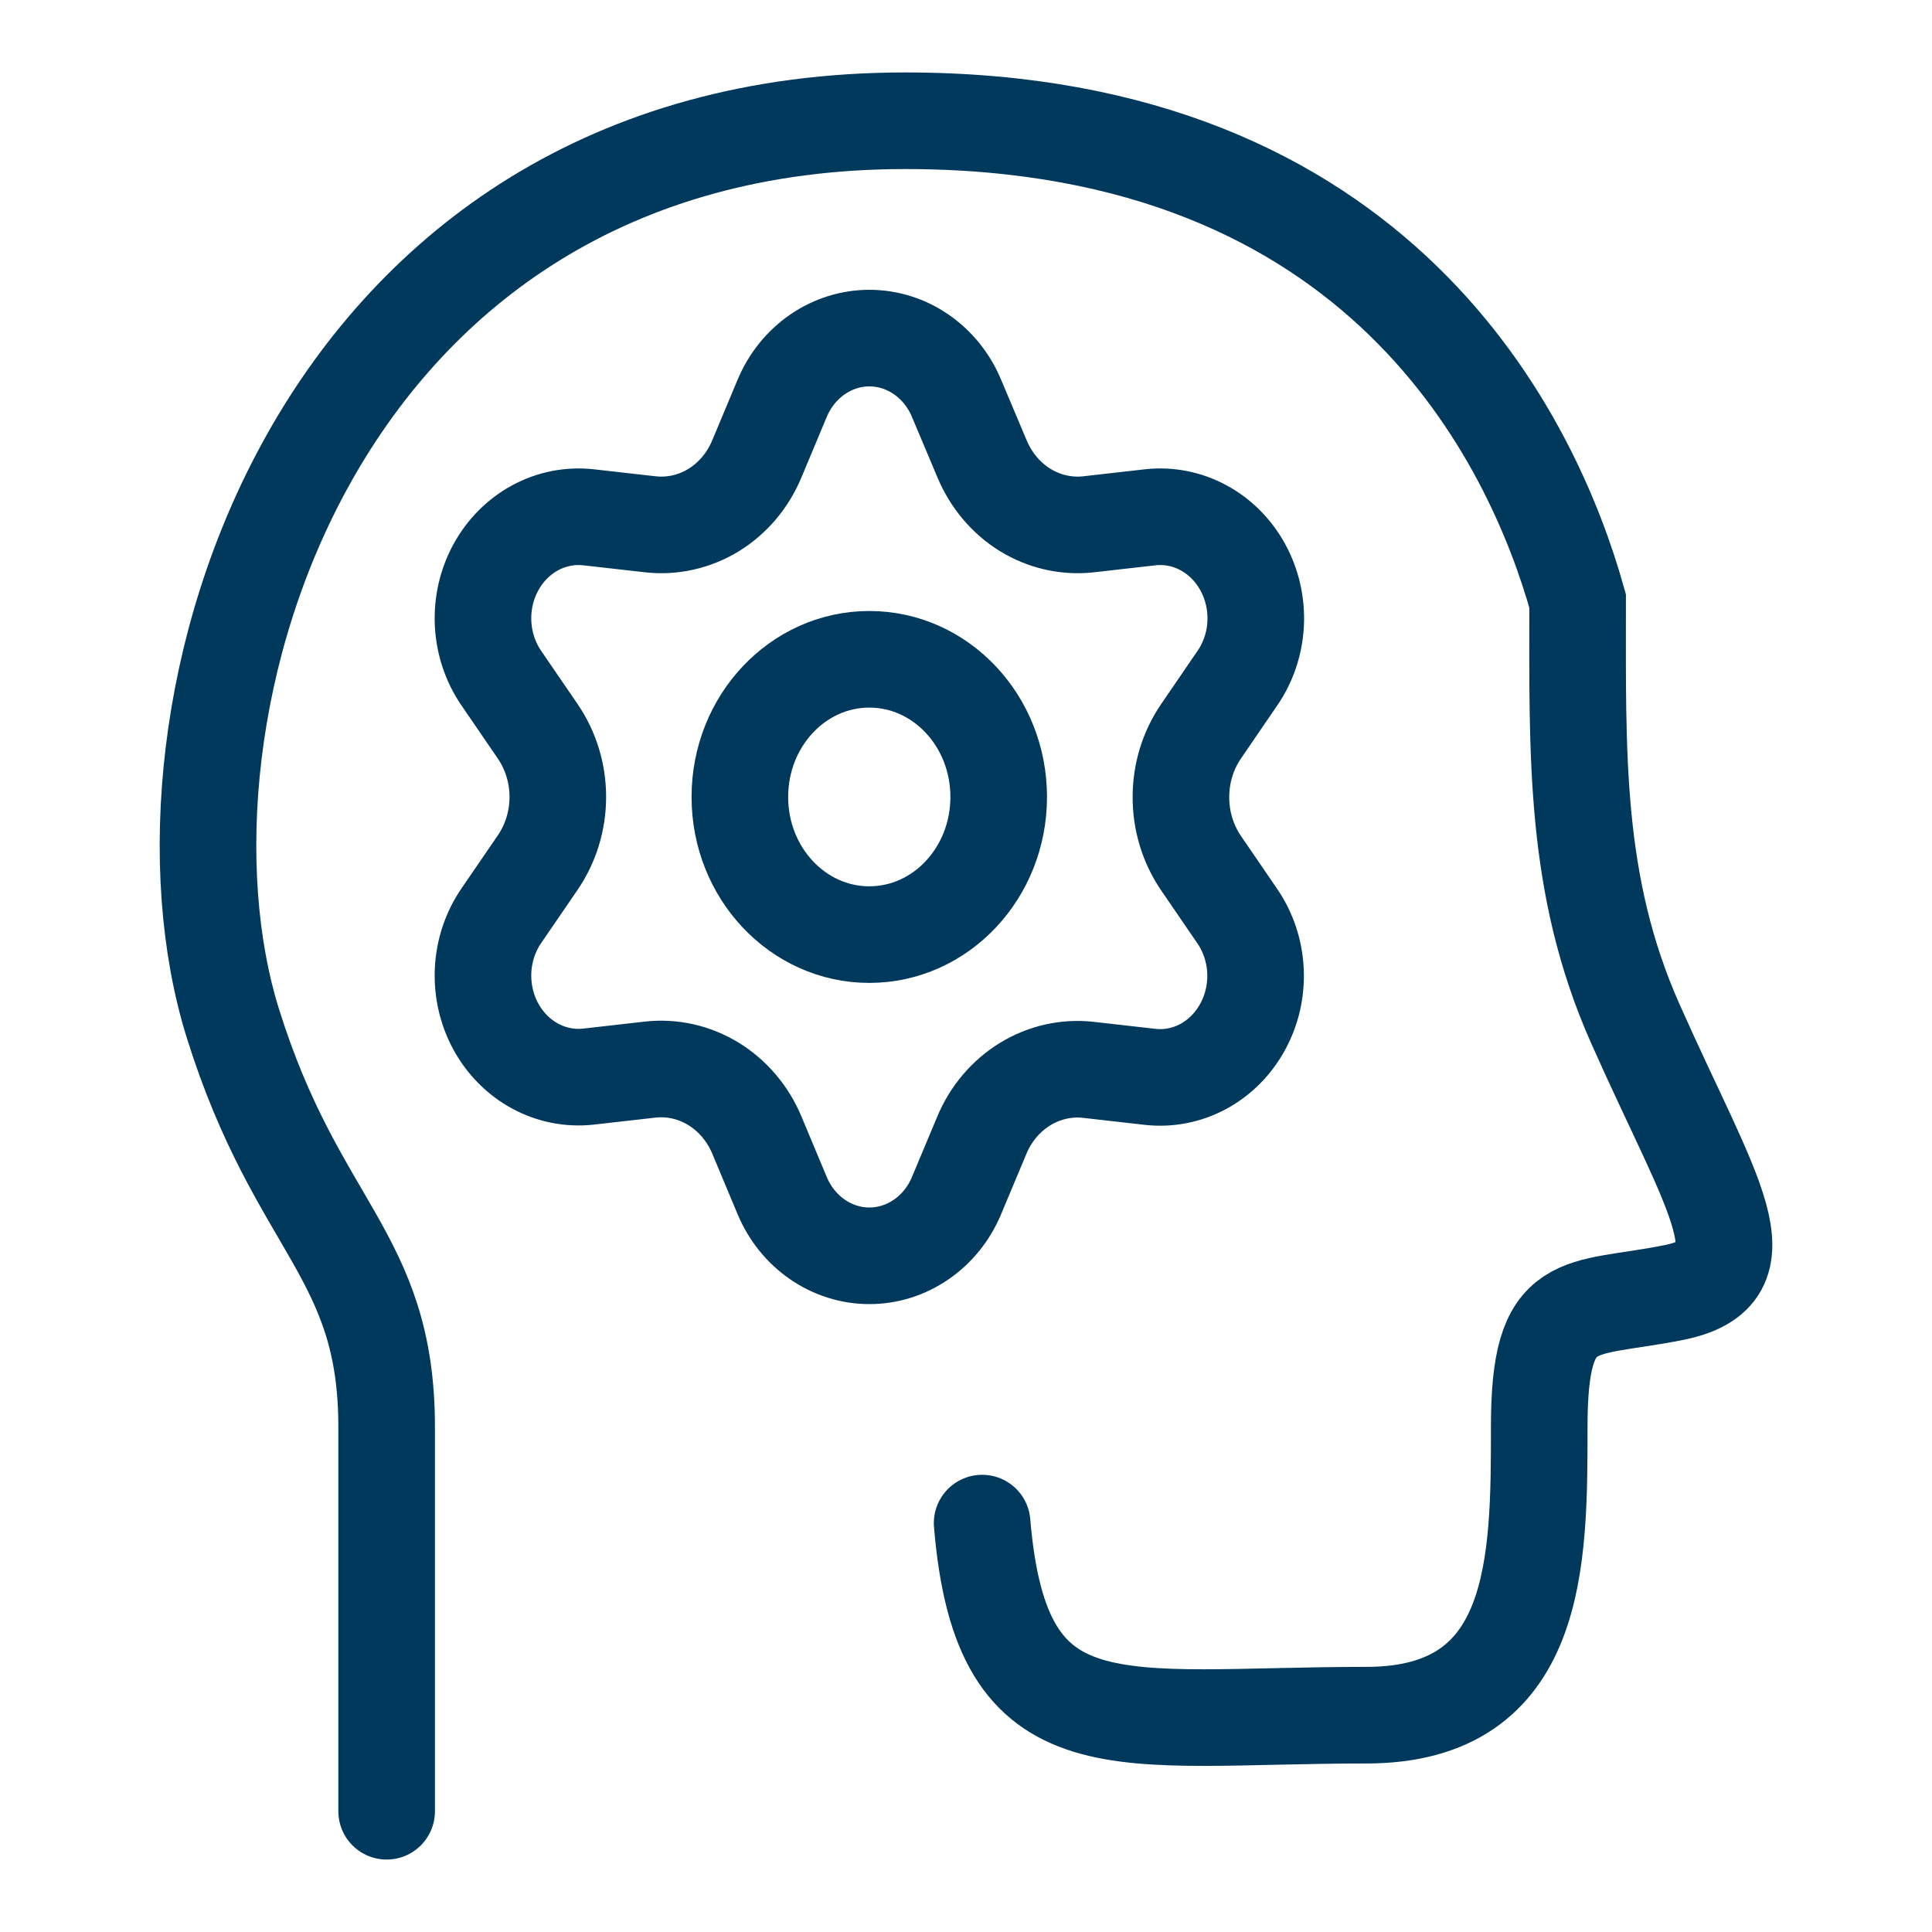
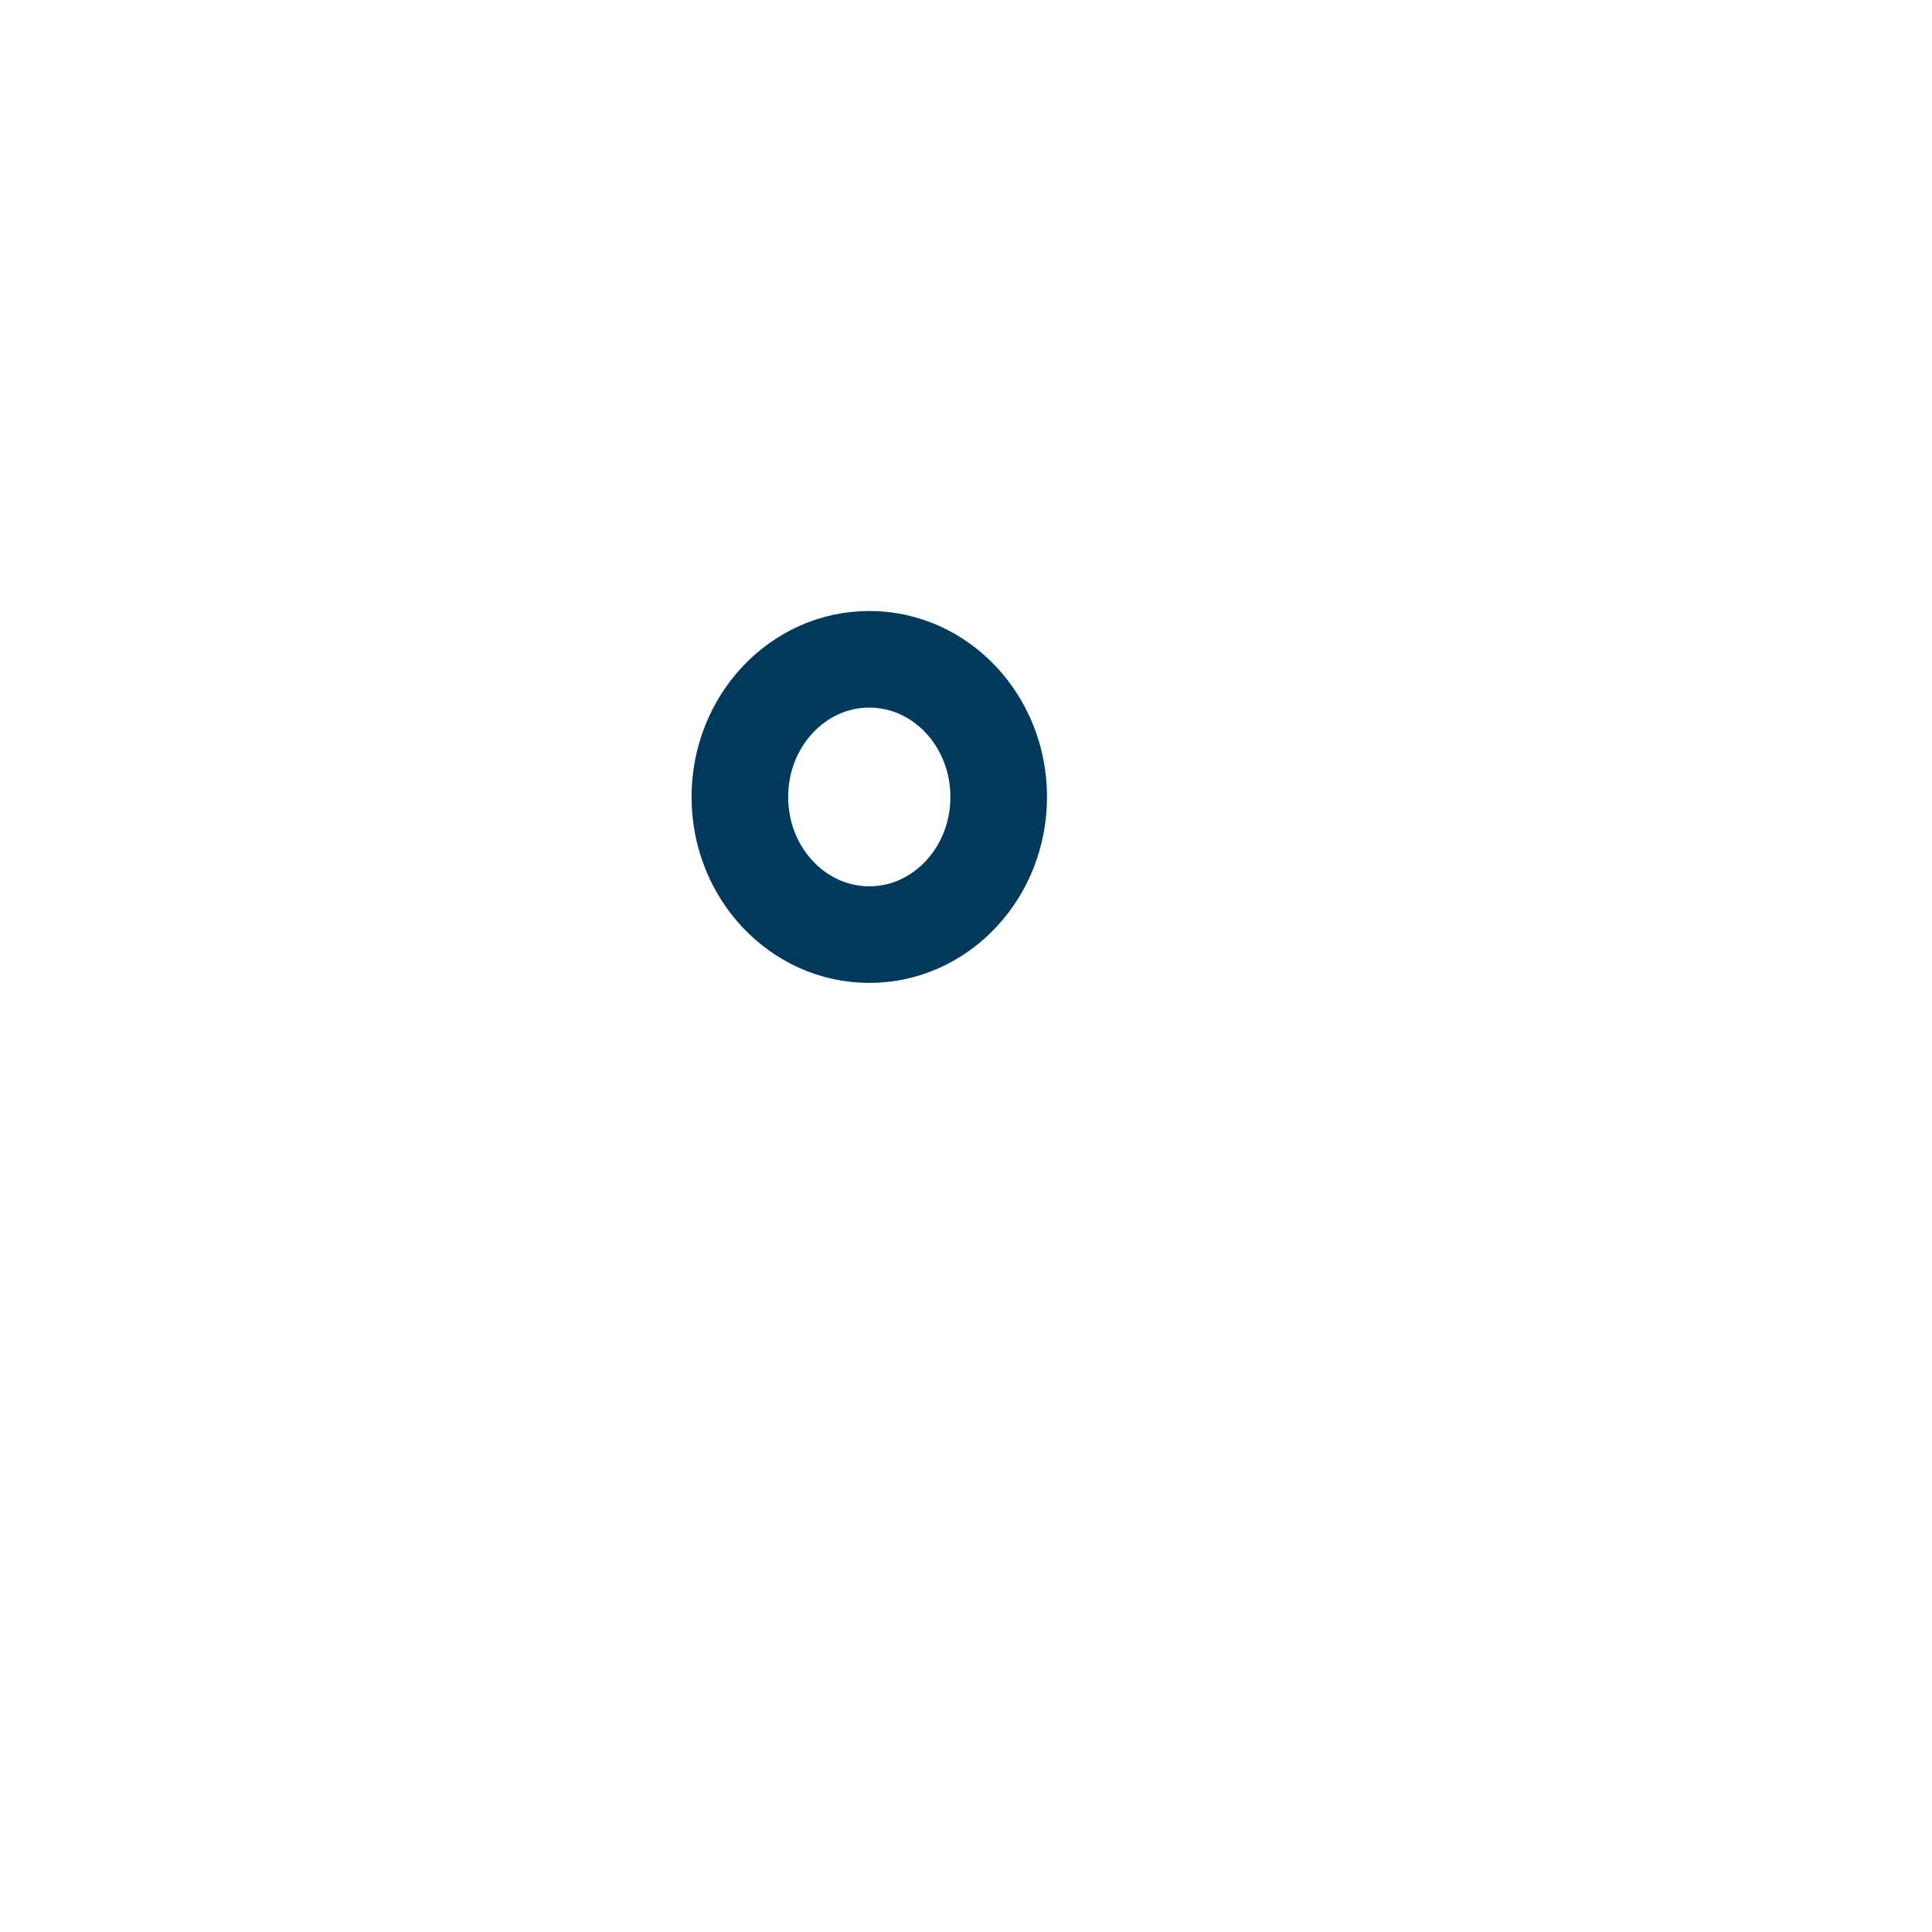
<svg xmlns="http://www.w3.org/2000/svg" width="40" height="40" viewBox="0 0 40 40" fill="none">
-   <path d="M15.671 23.503L16.193 24.751C16.348 25.123 16.602 25.439 16.922 25.66C17.243 25.882 17.617 26 17.999 26C18.382 26 18.756 25.882 19.076 25.66C19.397 25.439 19.65 25.123 19.805 24.751L20.328 23.503C20.513 23.059 20.826 22.69 21.221 22.447C21.618 22.203 22.078 22.099 22.534 22.15L23.811 22.295C24.191 22.338 24.575 22.262 24.916 22.078C25.256 21.893 25.539 21.608 25.73 21.255C25.922 20.903 26.013 20.5 25.993 20.094C25.973 19.688 25.842 19.297 25.617 18.968L24.861 17.863C24.592 17.466 24.448 16.989 24.45 16.5C24.45 16.012 24.595 15.537 24.865 15.143L25.621 14.037C25.846 13.709 25.977 13.318 25.997 12.912C26.017 12.505 25.925 12.102 25.734 11.75C25.543 11.398 25.26 11.112 24.919 10.928C24.579 10.743 24.195 10.668 23.815 10.71L22.538 10.855C22.081 10.906 21.622 10.802 21.225 10.558C20.829 10.314 20.517 9.942 20.331 9.497L19.805 8.249C19.65 7.877 19.397 7.561 19.076 7.34C18.756 7.118 18.382 7 17.999 7C17.617 7 17.243 7.118 16.922 7.34C16.602 7.561 16.348 7.877 16.193 8.249L15.671 9.497C15.486 9.942 15.174 10.314 14.778 10.558C14.381 10.802 13.921 10.906 13.465 10.855L12.184 10.71C11.804 10.668 11.42 10.743 11.079 10.928C10.739 11.112 10.456 11.398 10.264 11.75C10.073 12.102 9.982 12.505 10.002 12.912C10.022 13.318 10.153 13.709 10.377 14.037L11.134 15.143C11.403 15.537 11.549 16.012 11.549 16.5C11.549 16.988 11.403 17.463 11.134 17.857L10.377 18.963C10.153 19.291 10.022 19.682 10.002 20.088C9.982 20.494 10.073 20.898 10.264 21.25C10.456 21.602 10.739 21.888 11.079 22.072C11.42 22.257 11.804 22.332 12.184 22.29L13.461 22.145C13.917 22.094 14.377 22.198 14.774 22.442C15.171 22.686 15.485 23.057 15.671 23.503Z" stroke="#00395C" stroke-width="2" stroke-linecap="round" stroke-linejoin="round" />
  <path d="M17.998 19.35C19.478 19.35 20.677 18.074 20.677 16.5C20.677 14.926 19.478 13.65 17.998 13.65C16.518 13.65 15.318 14.926 15.318 16.5C15.318 18.074 16.518 19.35 17.998 19.35Z" stroke="#00395C" stroke-width="2" stroke-linecap="round" stroke-linejoin="round" />
-   <path d="M8.005 37.5C8.005 36.041 8.005 32.409 8.005 29.545C8.005 25.966 6.151 25.437 4.823 21.193C2.832 14.829 6.412 2.5 18.741 2.5C28.605 2.5 31.736 9.129 32.663 12.443C32.663 15.625 32.584 18.329 33.857 21.193C35.447 24.773 36.641 26.363 34.652 26.761C32.663 27.159 31.868 26.761 31.868 29.545C31.868 32.329 31.868 35.511 28.288 35.511C23.118 35.511 20.732 36.307 20.334 31.534" stroke="#00395C" stroke-width="2" stroke-linecap="round" />
</svg>